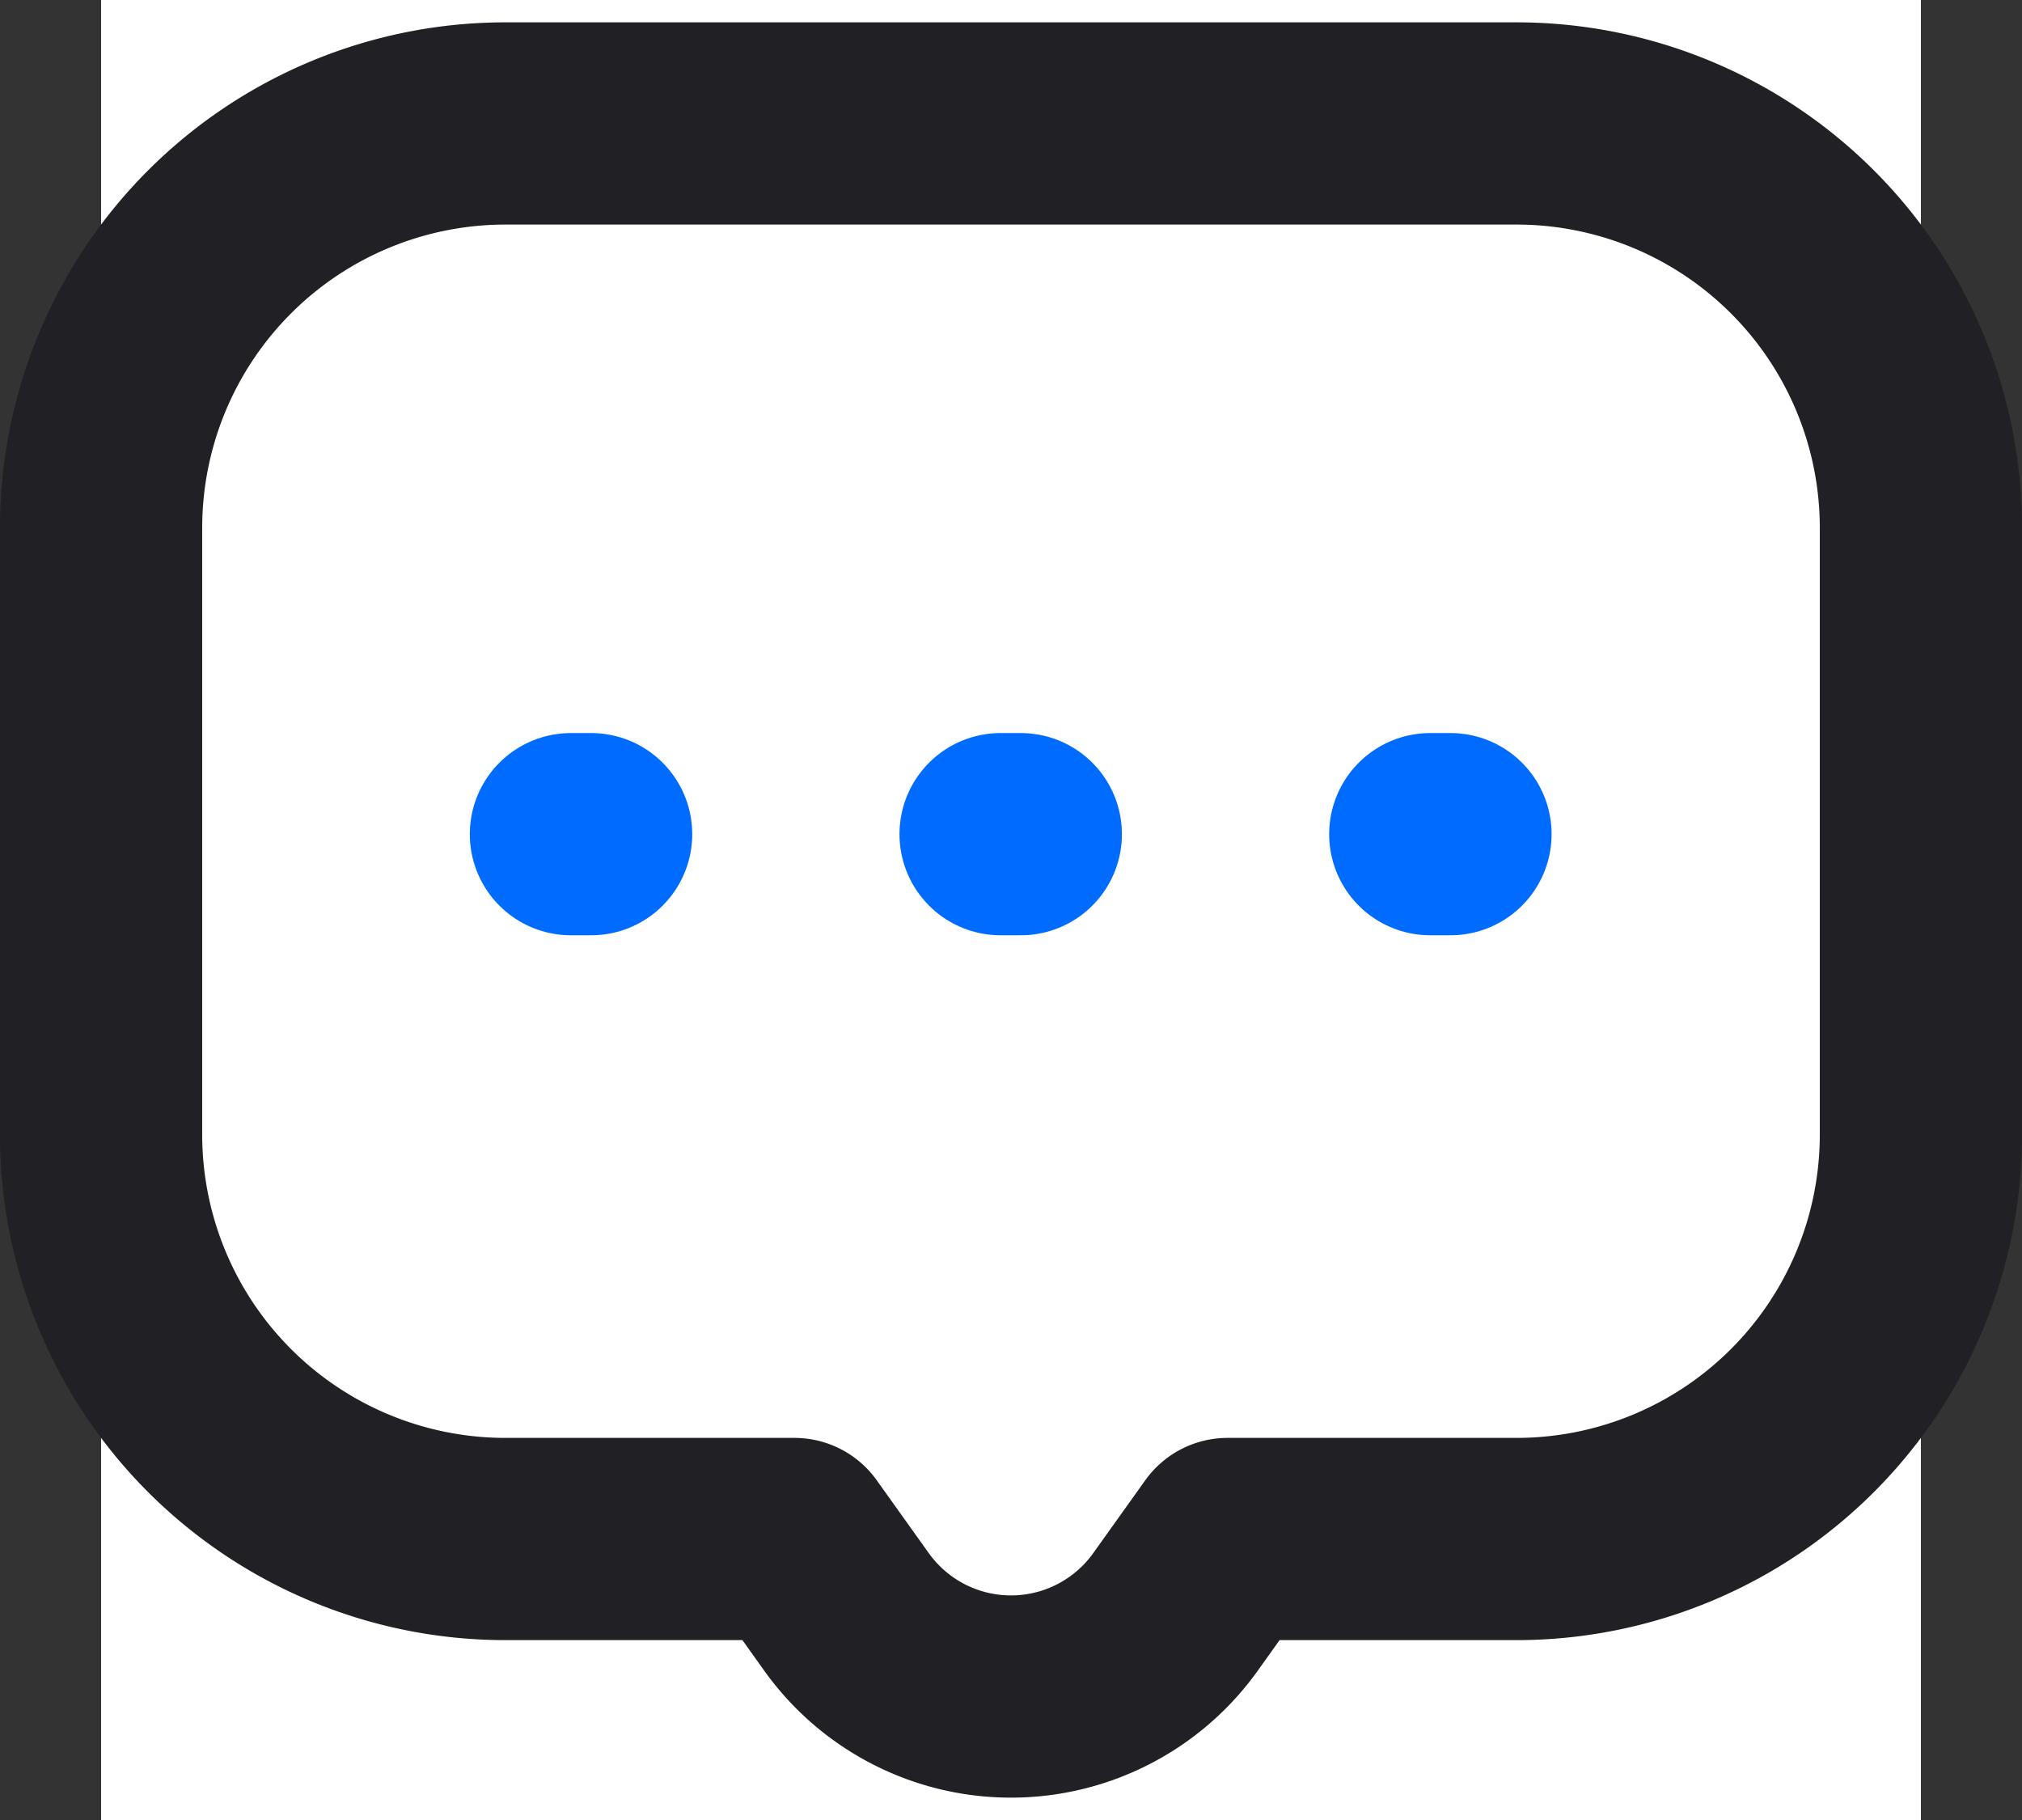
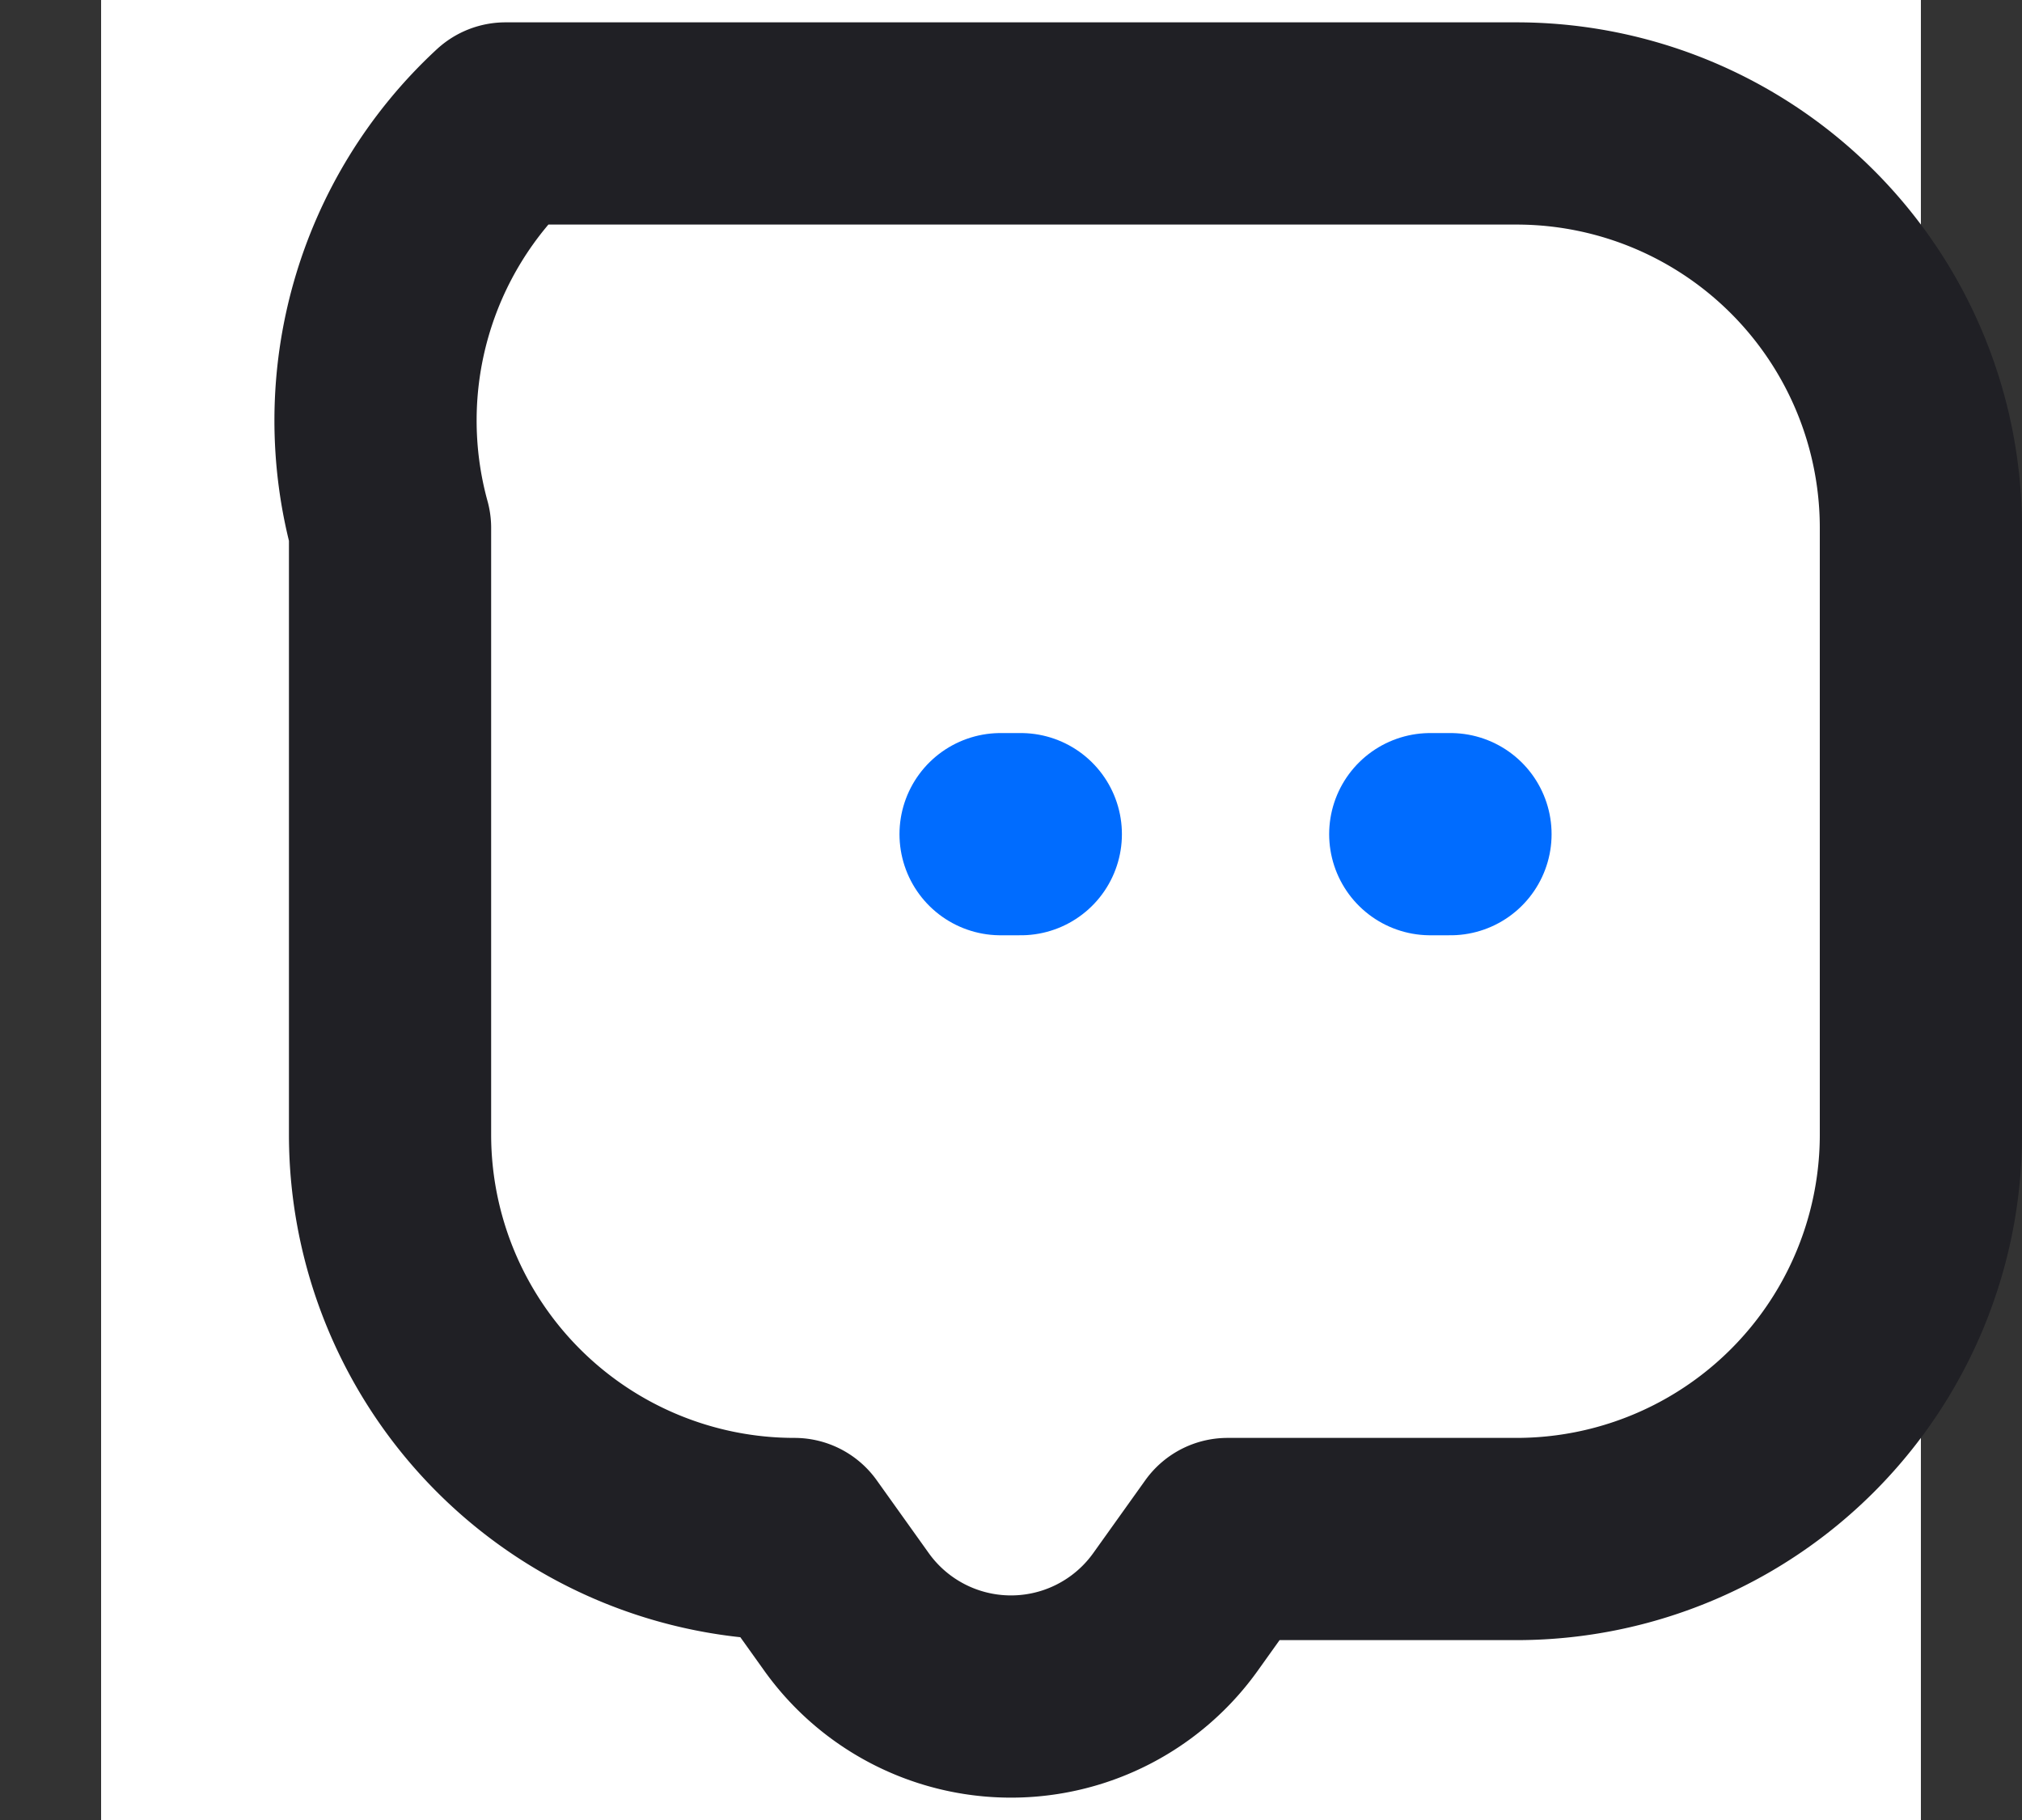
<svg xmlns="http://www.w3.org/2000/svg" width="20" height="18" viewBox="0 0 20 18">
  <rect x="0" y="0" width="20" height="18" fill="#333333" stroke="none" />
  <defs>
    <style>.a,.b{fill:#fff;}.b{stroke:#202025;stroke-linejoin:round;}.b,.c{stroke-linecap:round;stroke-width:2px;}.c{fill:none;stroke:#006cff;}</style>
  </defs>
  <g transform="translate(-6151 -6681)">
    <rect class="a" width="18" height="18" transform="translate(6152 6681)" />
    <g transform="translate(0 0.5)">
-       <path class="b" d="M7.373,14.721,6.858,14H4a4,4,0,0,1-4-4V4A4,4,0,0,1,4,0H14a4,4,0,0,1,4,4v6a4,4,0,0,1-4,4H11.142l-.515.721a2,2,0,0,1-3.254,0Z" transform="translate(6152 6681.721)" />
+       <path class="b" d="M7.373,14.721,6.858,14a4,4,0,0,1-4-4V4A4,4,0,0,1,4,0H14a4,4,0,0,1,4,4v6a4,4,0,0,1-4,4H11.142l-.515.721a2,2,0,0,1-3.254,0Z" transform="translate(6152 6681.721)" />
      <g transform="translate(-0.102)">
        <path class="c" d="M33,21h.2" transform="translate(6132.249 6667.75)" />
        <path class="c" d="M33,21h.2" transform="translate(6127.999 6667.75)" />
-         <path class="c" d="M33,21h.2" transform="translate(6123.749 6667.75)" />
      </g>
    </g>
  </g>
</svg>